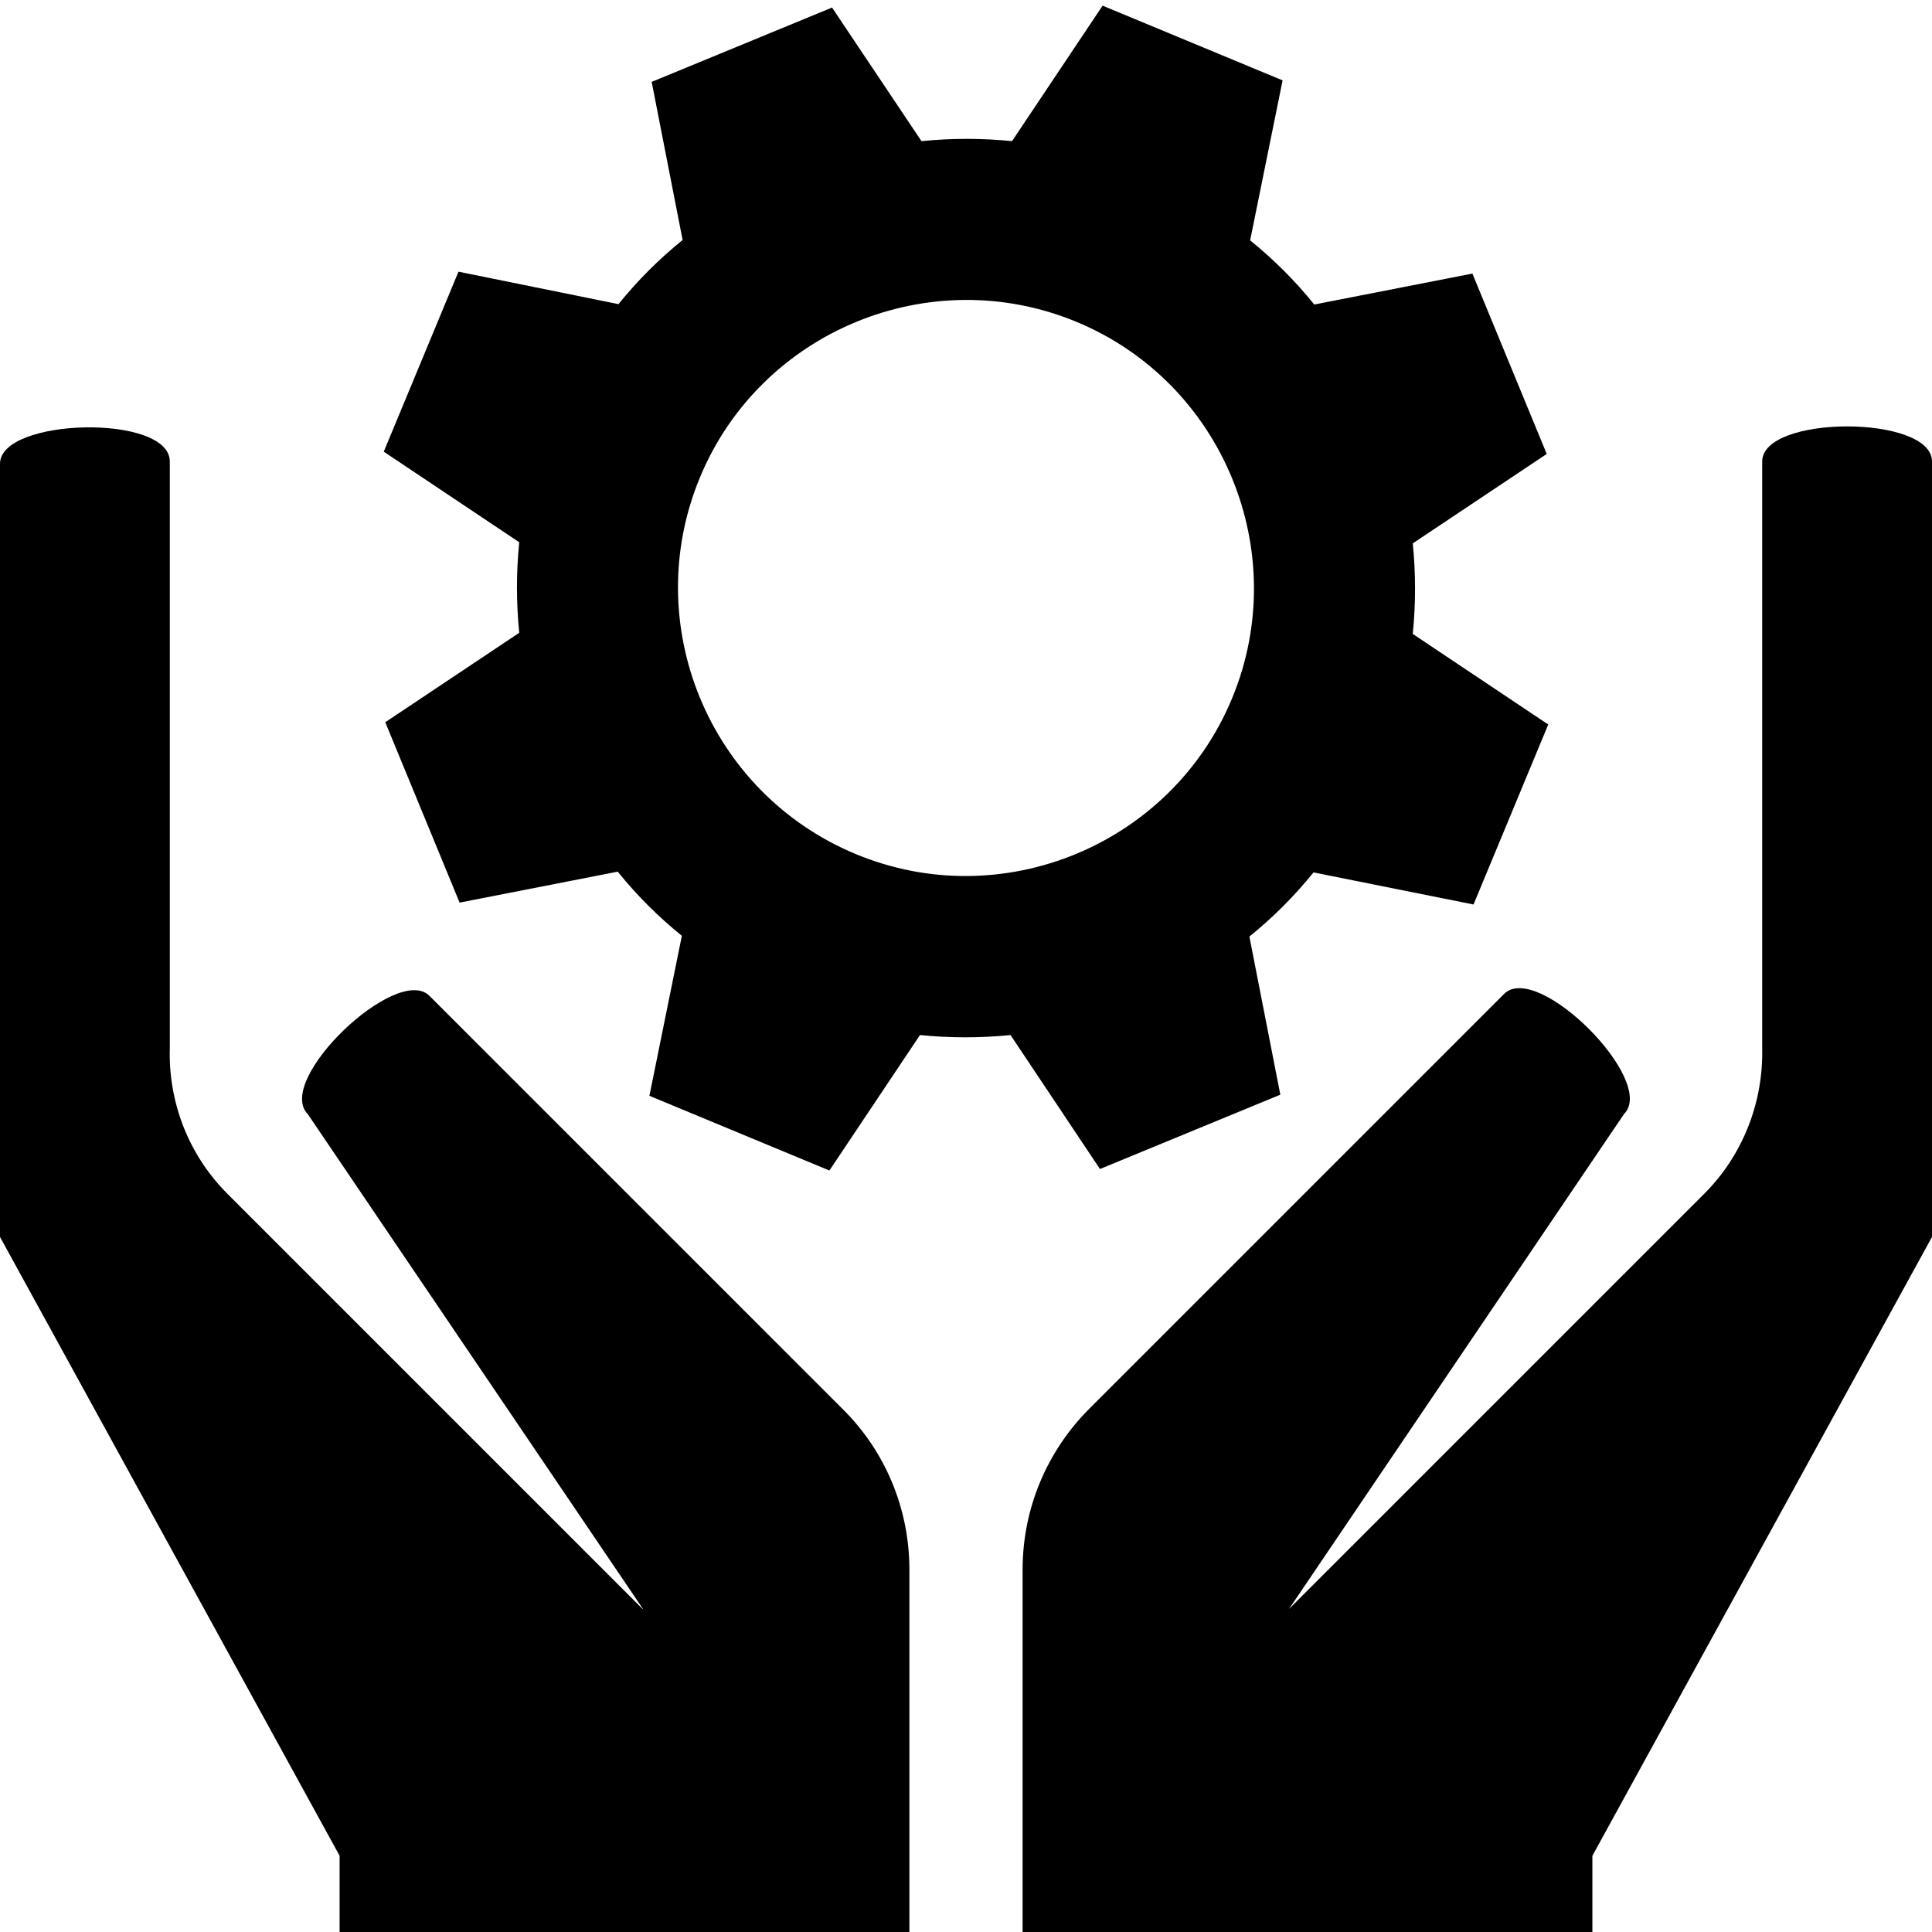
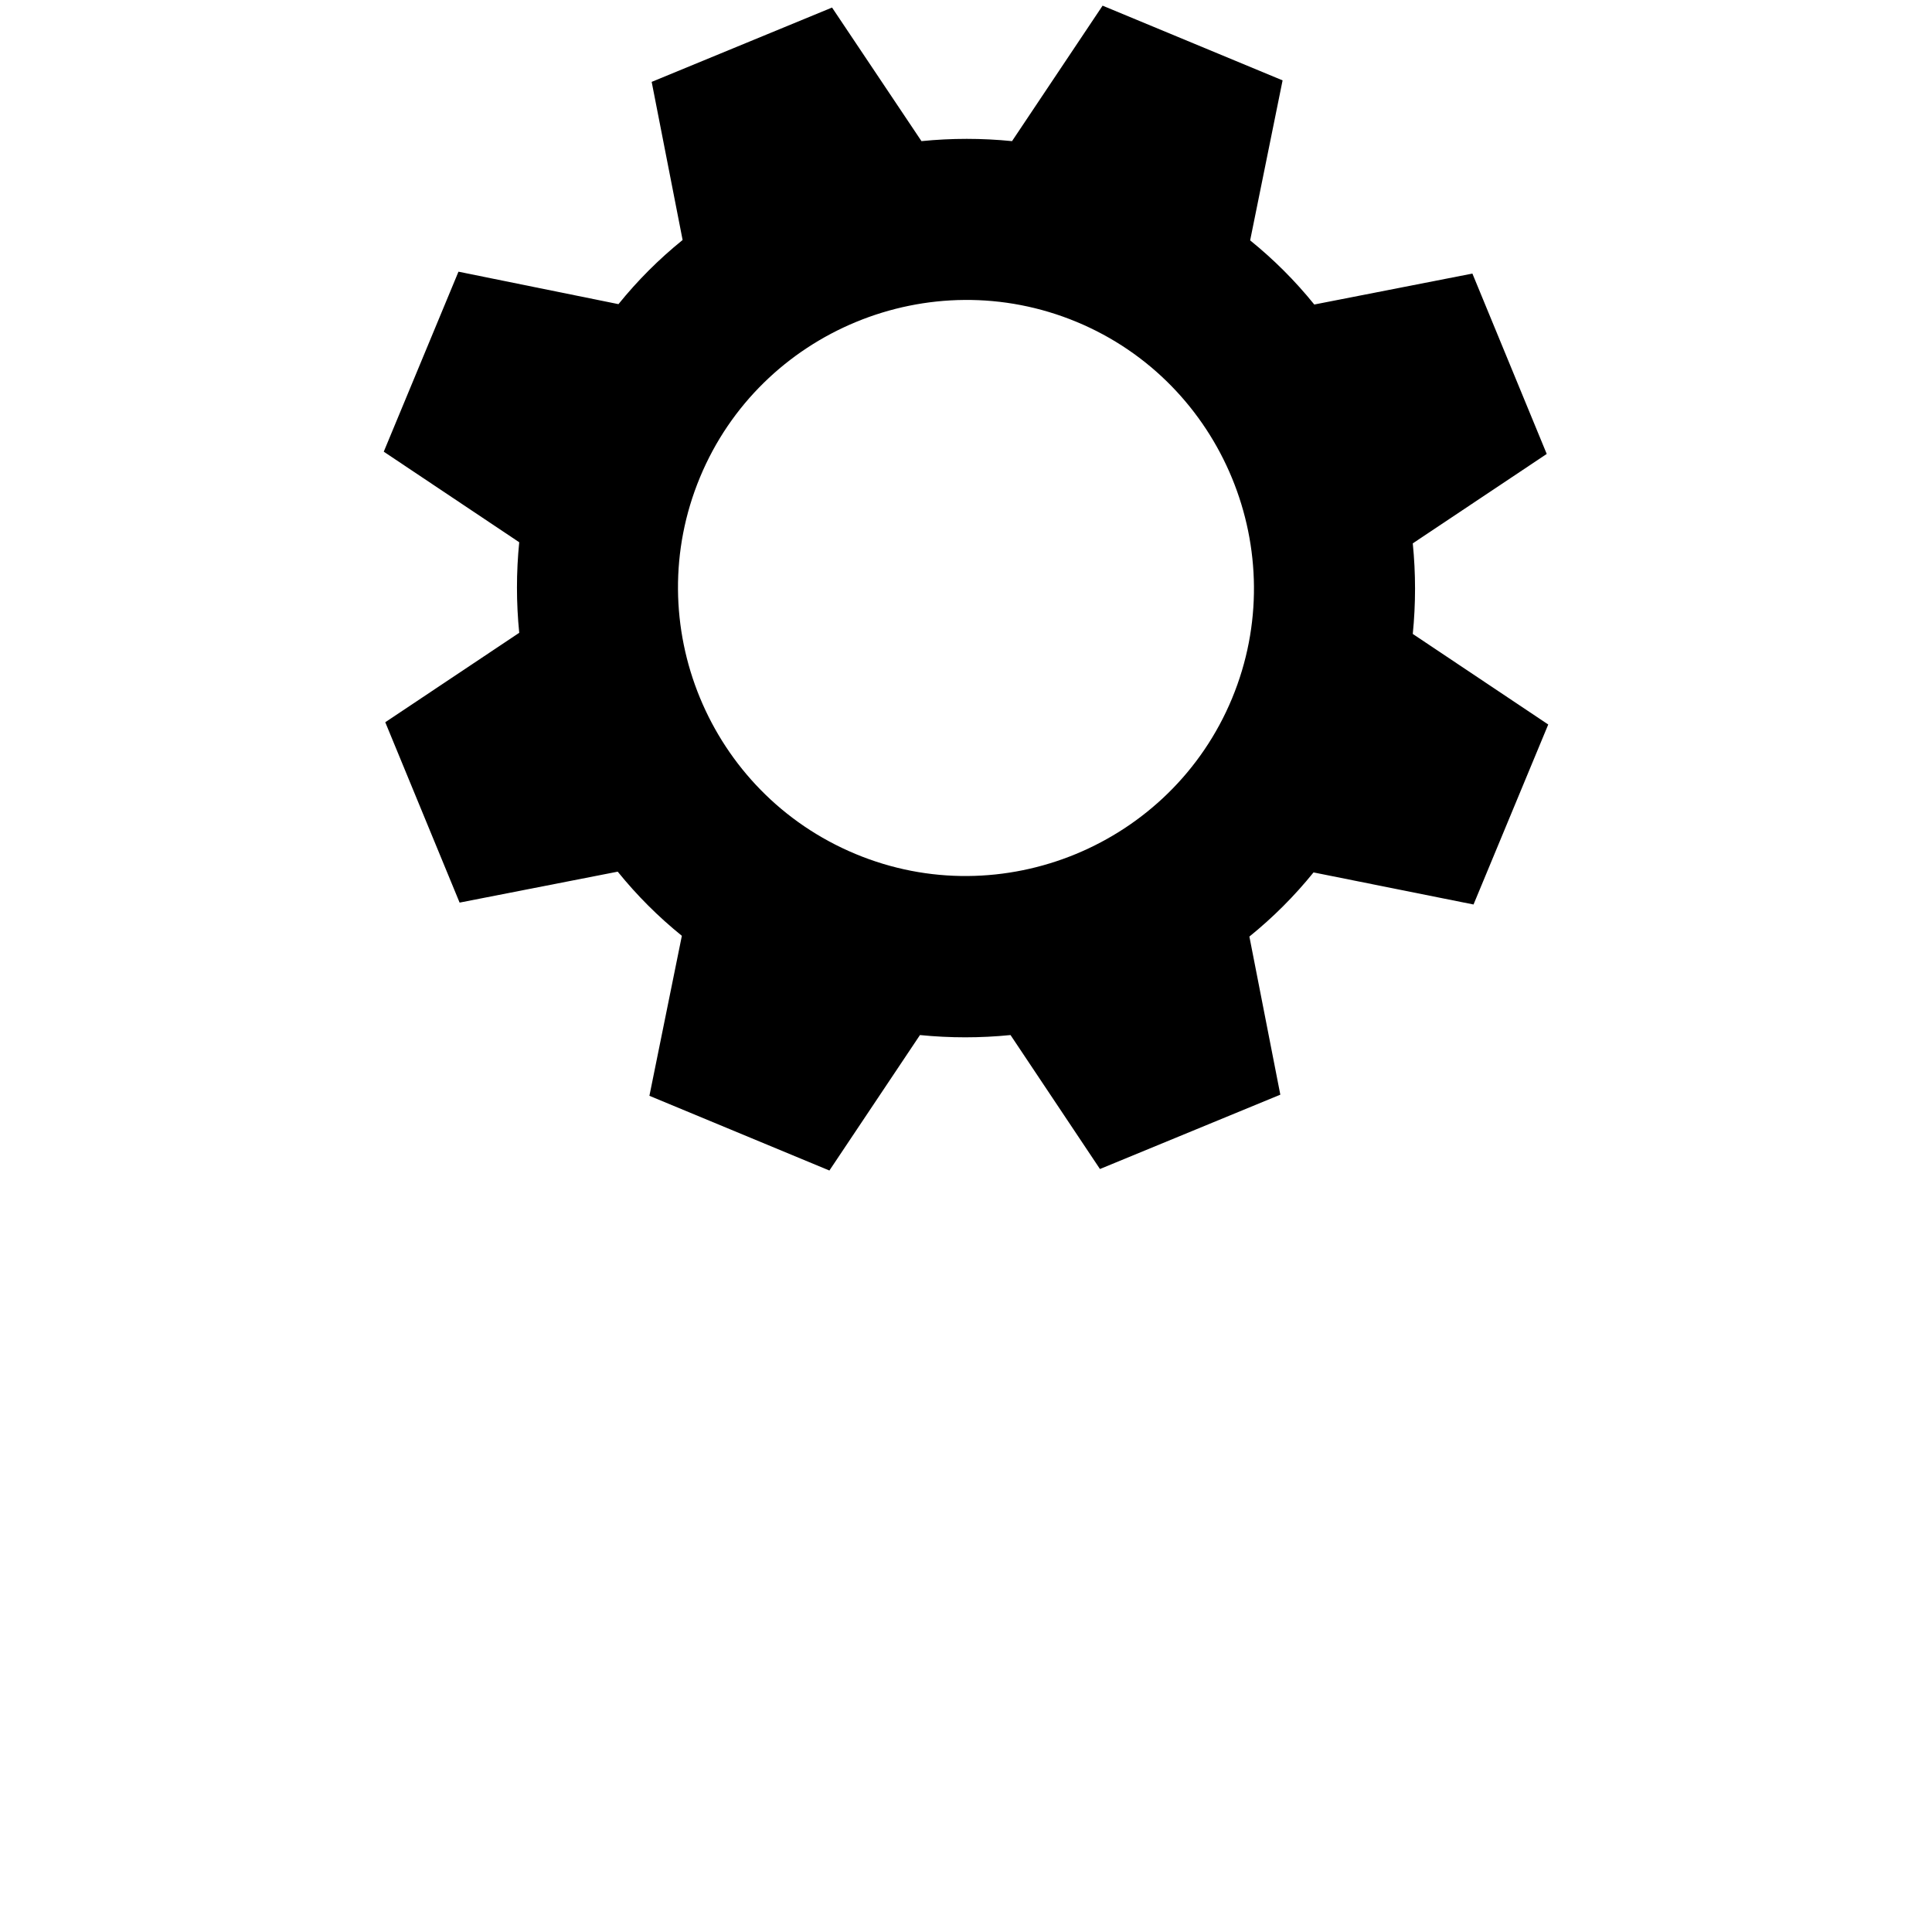
<svg xmlns="http://www.w3.org/2000/svg" version="1.1" id="Capa_1" x="0px" y="0px" viewBox="0 0 512 512" style="enable-background:new 0 0 512 512;" xml:space="preserve">
-   <path d="M241,416v96H90v-20.2c0,0,0,0,0,0l-90-164c0,0,0,0,0,0V122.9c0-12.2,45-13.3,45-0.6c0,0,0,155.5,0,155.5  c-0.4,13.9,4.7,28,15.3,38.6l110,110c0,0,0.1,0,0.1,0L81.6,295.3c-9-9,23.6-40,32.2-31.4l109.6,109.6C234.3,384.3,241,399.4,241,416  z" />
  <g>
    <g>
-       <path d="M512,122.3v205.5l-90,164V512H271v-96c0-16.6,6.7-31.6,17.5-42.5l110.1-110.1c8.8-8.8,40.6,23,31.8,31.8l-88.8,131.2    l110-110c10.6-10.6,15.7-24.7,15.4-38.6V122.3C467,109.9,512,109.9,512,122.3z" />
-     </g>
+       </g>
  </g>
  <g>
    <path d="M390.5,239.7l19.8-47.7l-35.9-24c0.8-8,0.8-16,0-24l35.5-23.7l-19.7-47.8l-41.9,8.2c-5.1-6.3-10.7-11.9-17-17l8.6-42.4   L292.2,1.5l-24,35.9c-8-0.8-16-0.8-24,0L220.5,2l-47.8,19.7l8.2,41.9c-6.3,5.1-11.9,10.7-17,17l-42.4-8.6l-19.8,47.7l35.9,24   c-0.8,8-0.8,16,0,24l-35.5,23.7l19.7,47.8l41.9-8.2c5.1,6.3,10.7,11.9,17,17l-8.6,42.4l47.7,19.8l24-35.9c8,0.8,16,0.8,24,0   l23.7,35.5l47.8-19.7l-8.2-41.9c6.3-5.1,11.9-10.7,17-17L390.5,239.7z M226.7,226.3c-38.9-16.2-57.3-61-41.2-99.8   s61-57.3,99.8-41.2s57.3,61,41.2,99.8S265.5,242.5,226.7,226.3z" />
  </g>
</svg>